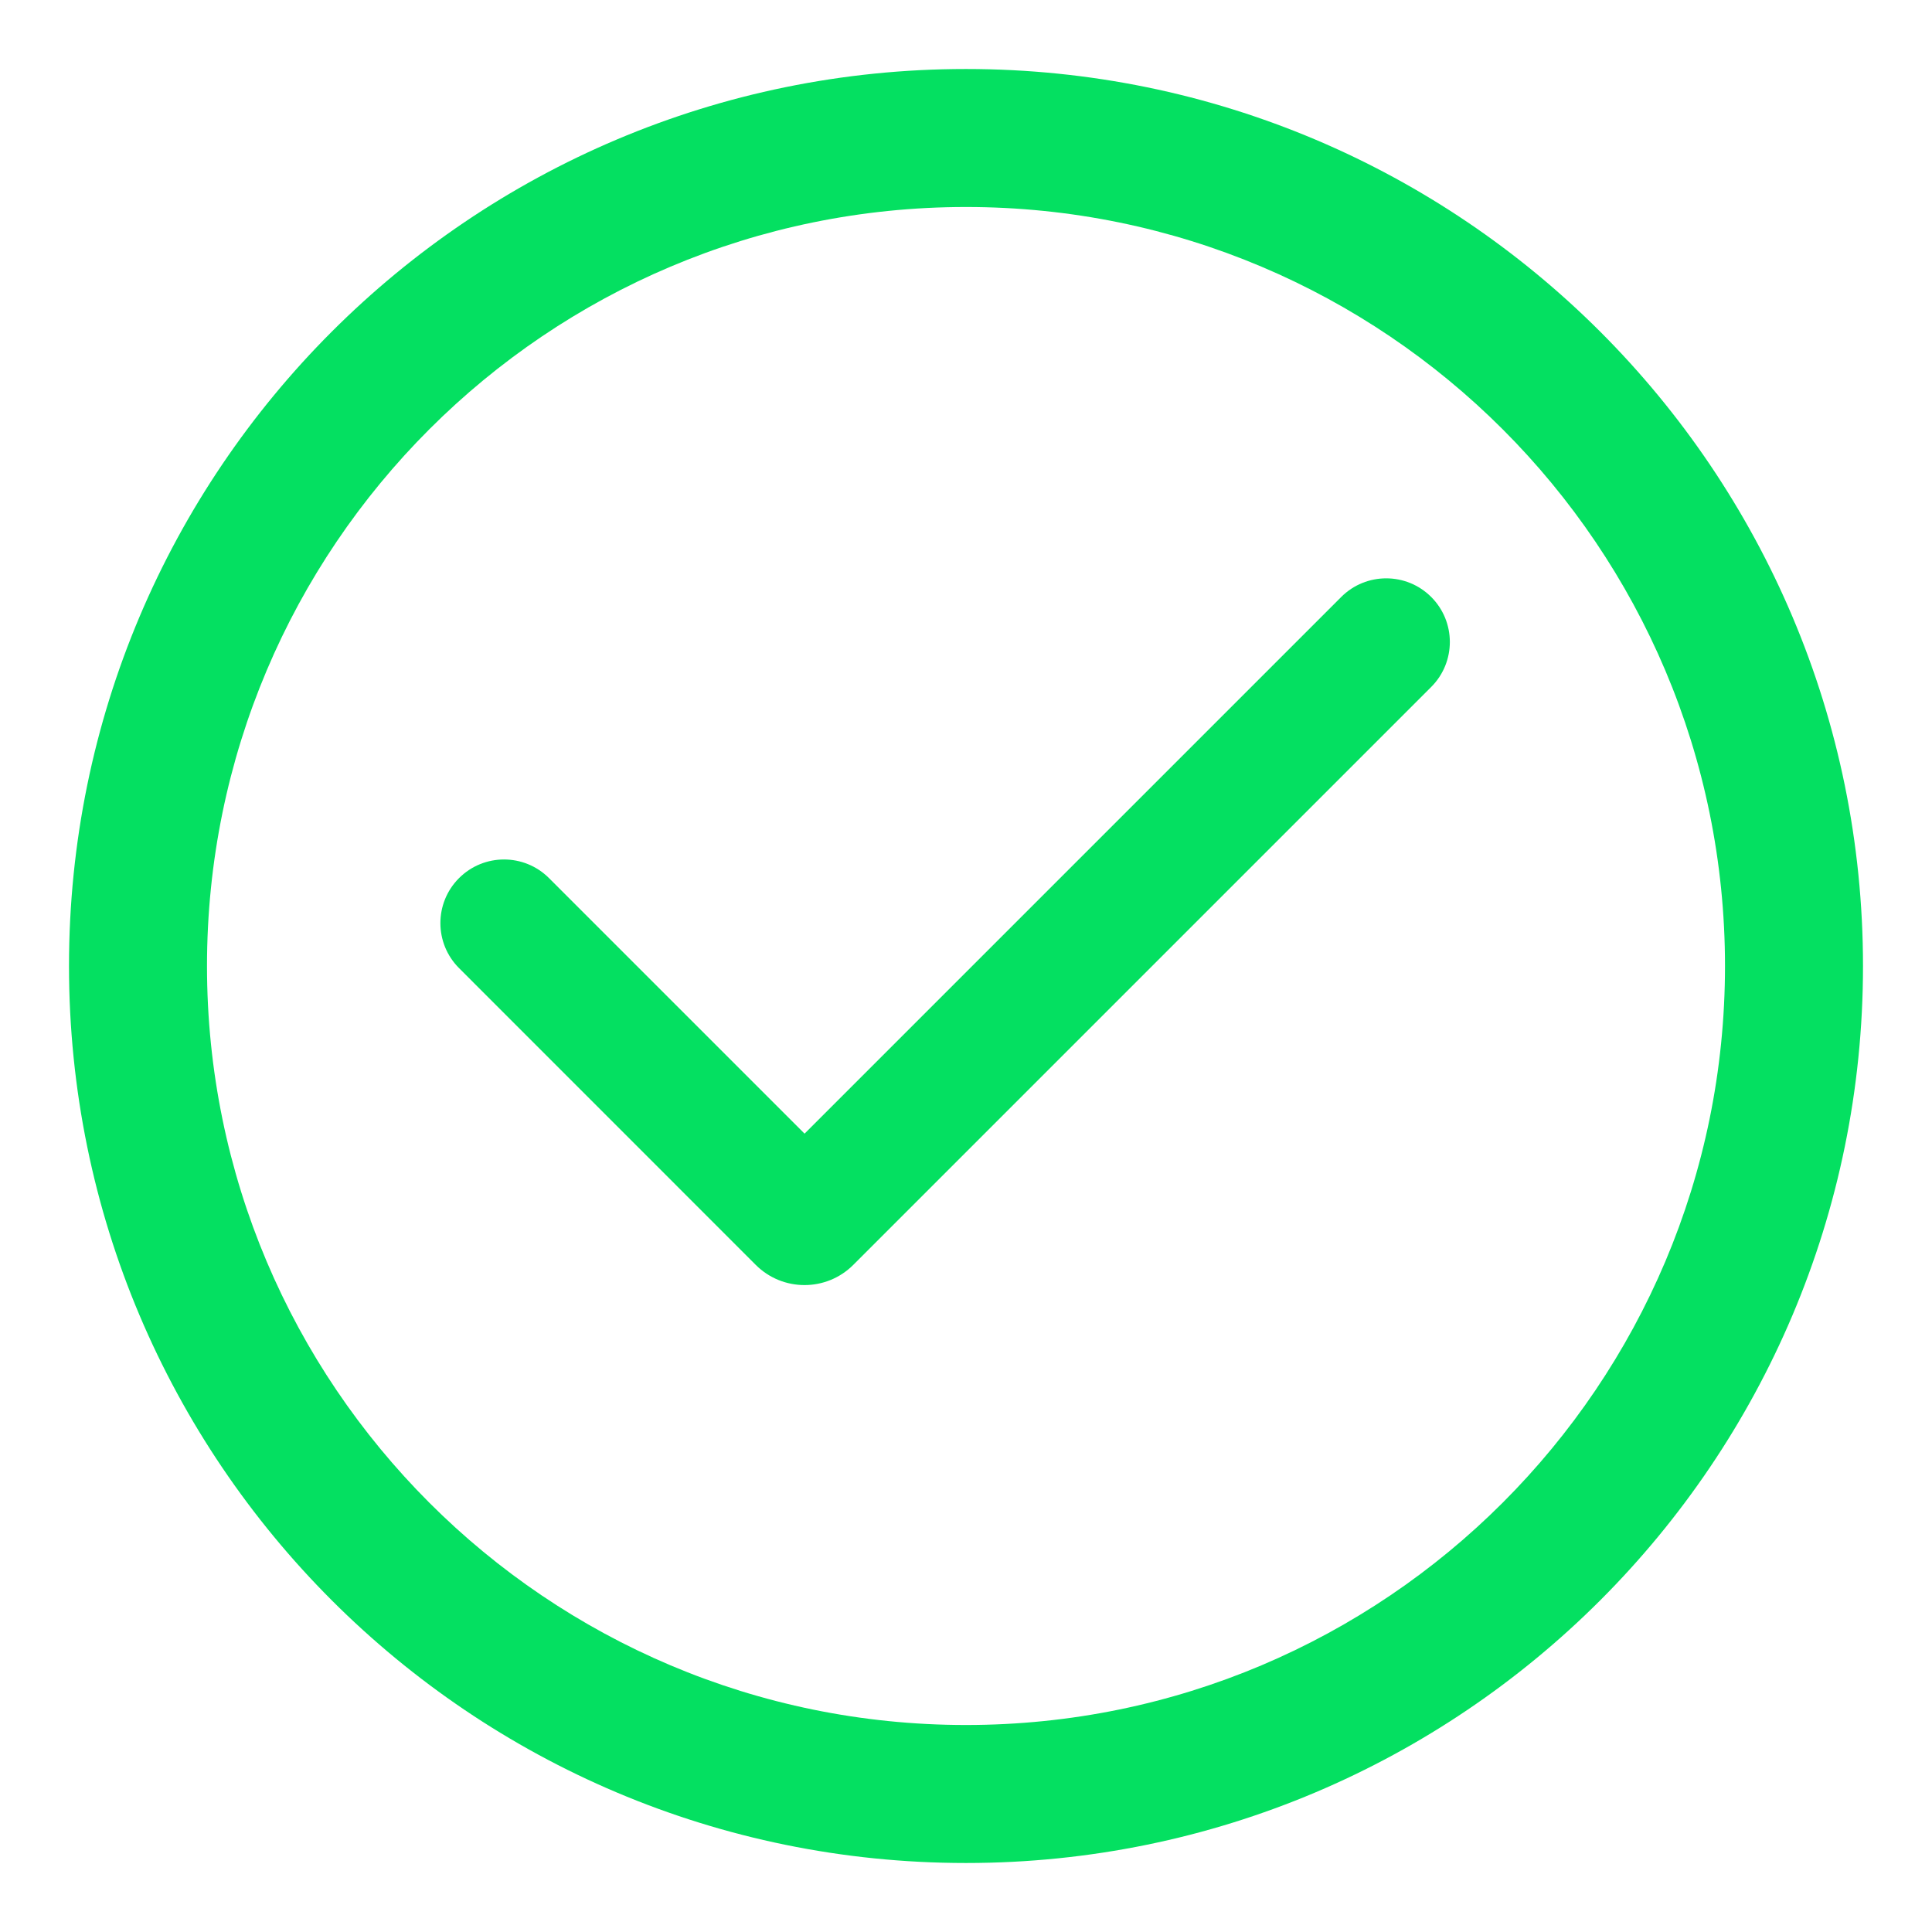
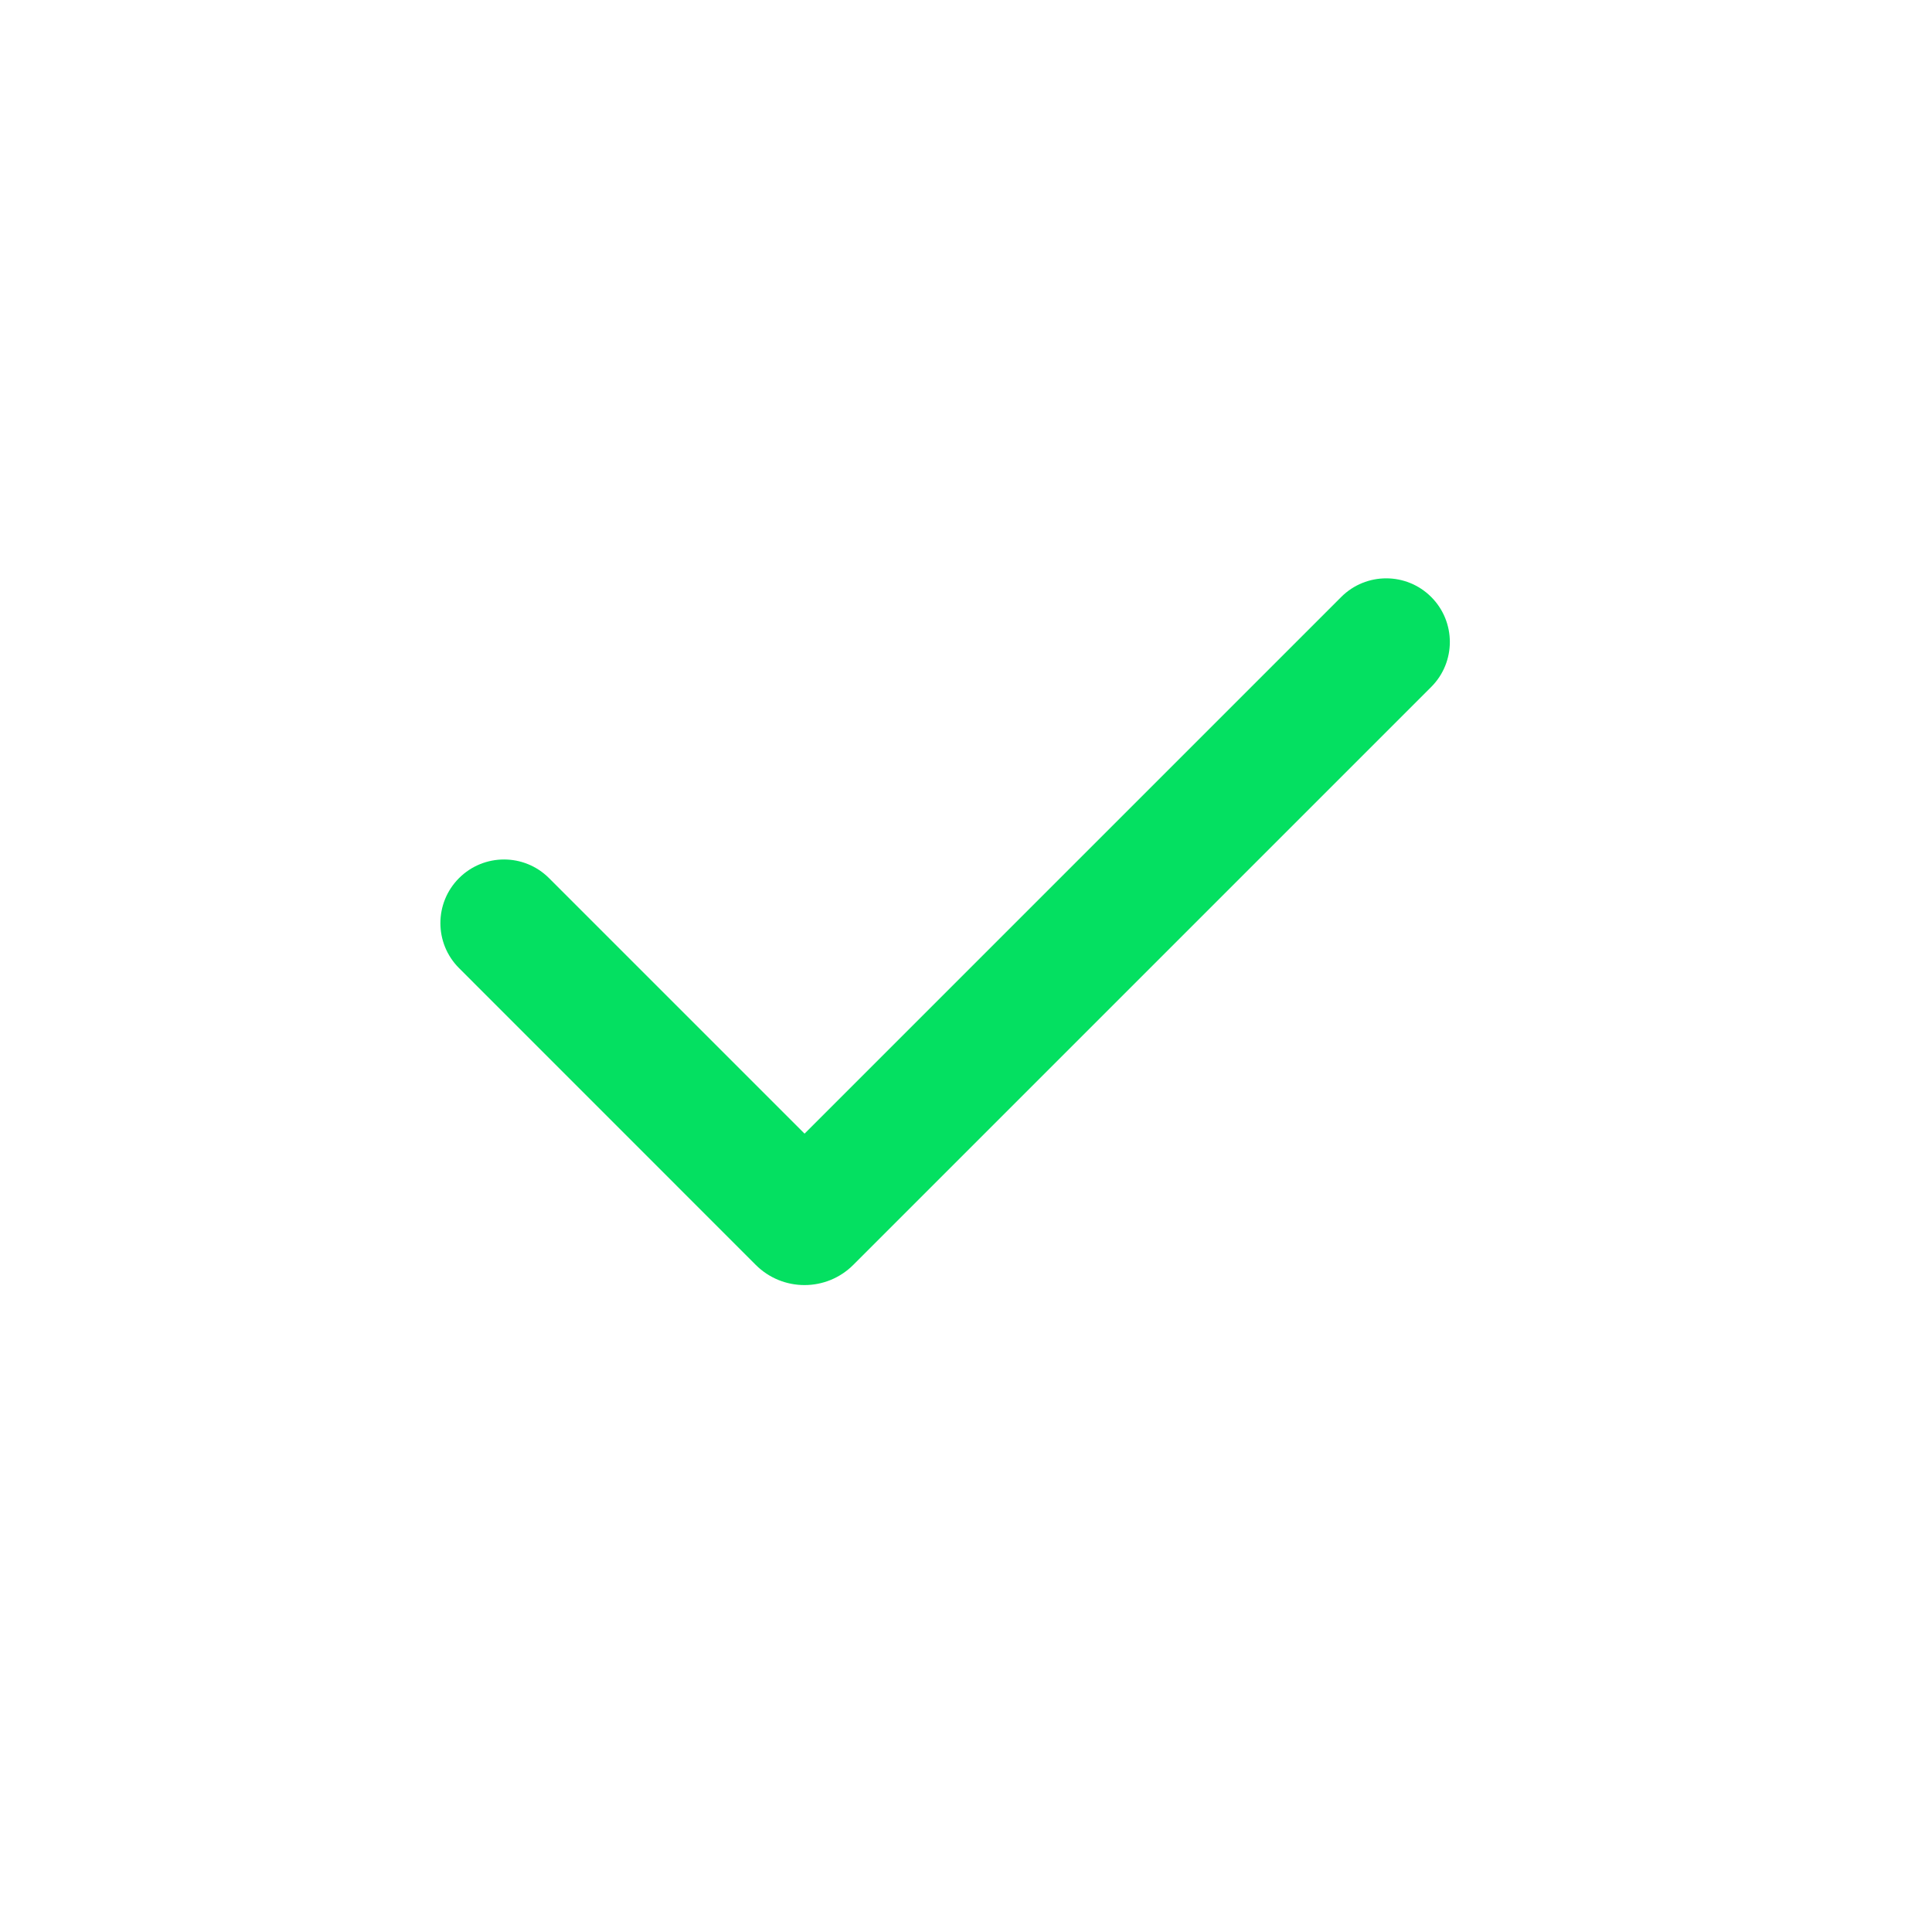
<svg xmlns="http://www.w3.org/2000/svg" width="800" height="800" viewBox="0 0 800 800" fill="none">
  <path d="M190.075 400.869C179.786 390.58 179.786 373.897 190.075 363.609C200.365 353.32 217.047 353.32 227.336 363.609L333.149 469.42L555.371 247.195C565.66 236.906 582.343 236.906 592.631 247.195C602.923 257.484 602.923 274.167 592.631 284.456L353.334 523.754C342.177 534.911 324.086 534.911 312.929 523.754L190.075 400.869Z" fill="#04E061" />
-   <path fill-rule="evenodd" clip-rule="evenodd" d="M400 28.571C194.866 28.571 28.571 194.866 28.571 400C28.571 605.134 194.866 771.429 400 771.429C605.134 771.429 771.429 605.134 771.429 400C771.429 194.866 605.134 28.571 400 28.571ZM85.714 400C85.714 226.425 226.425 85.714 400 85.714C573.574 85.714 714.286 226.425 714.286 400C714.286 573.574 573.574 714.286 400 714.286C226.425 714.286 85.714 573.574 85.714 400Z" fill="#04E061" />
</svg>